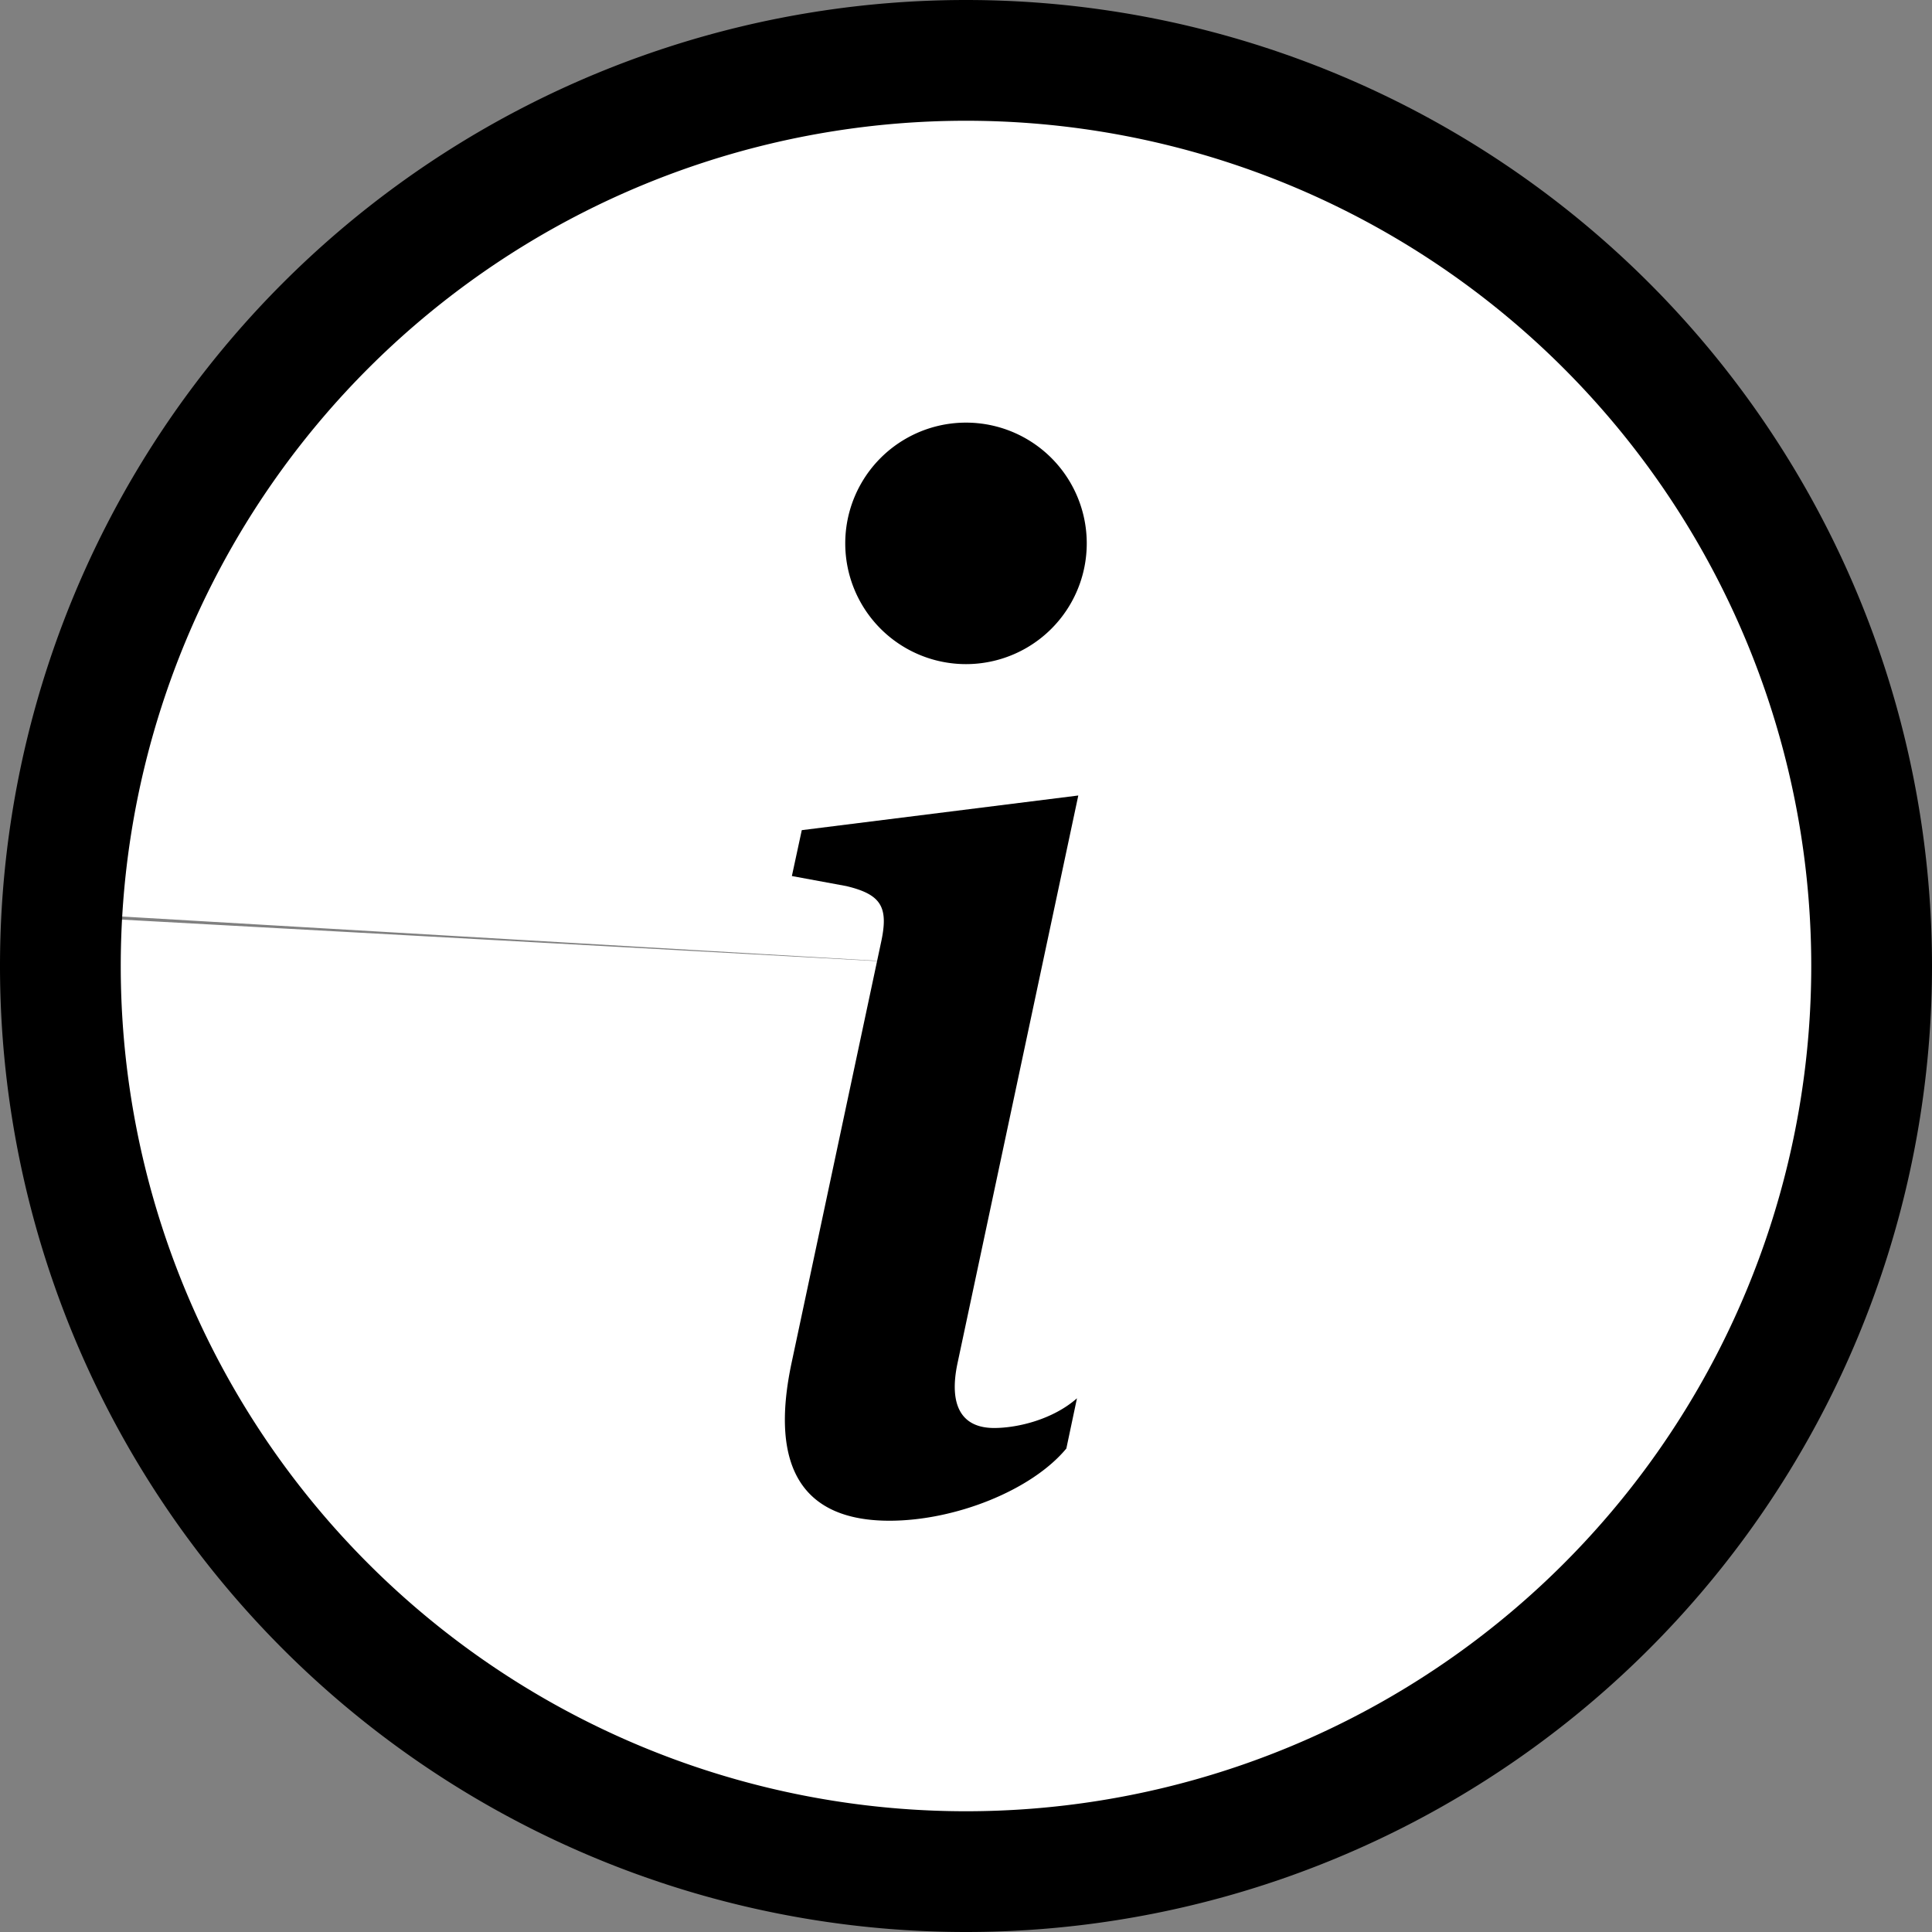
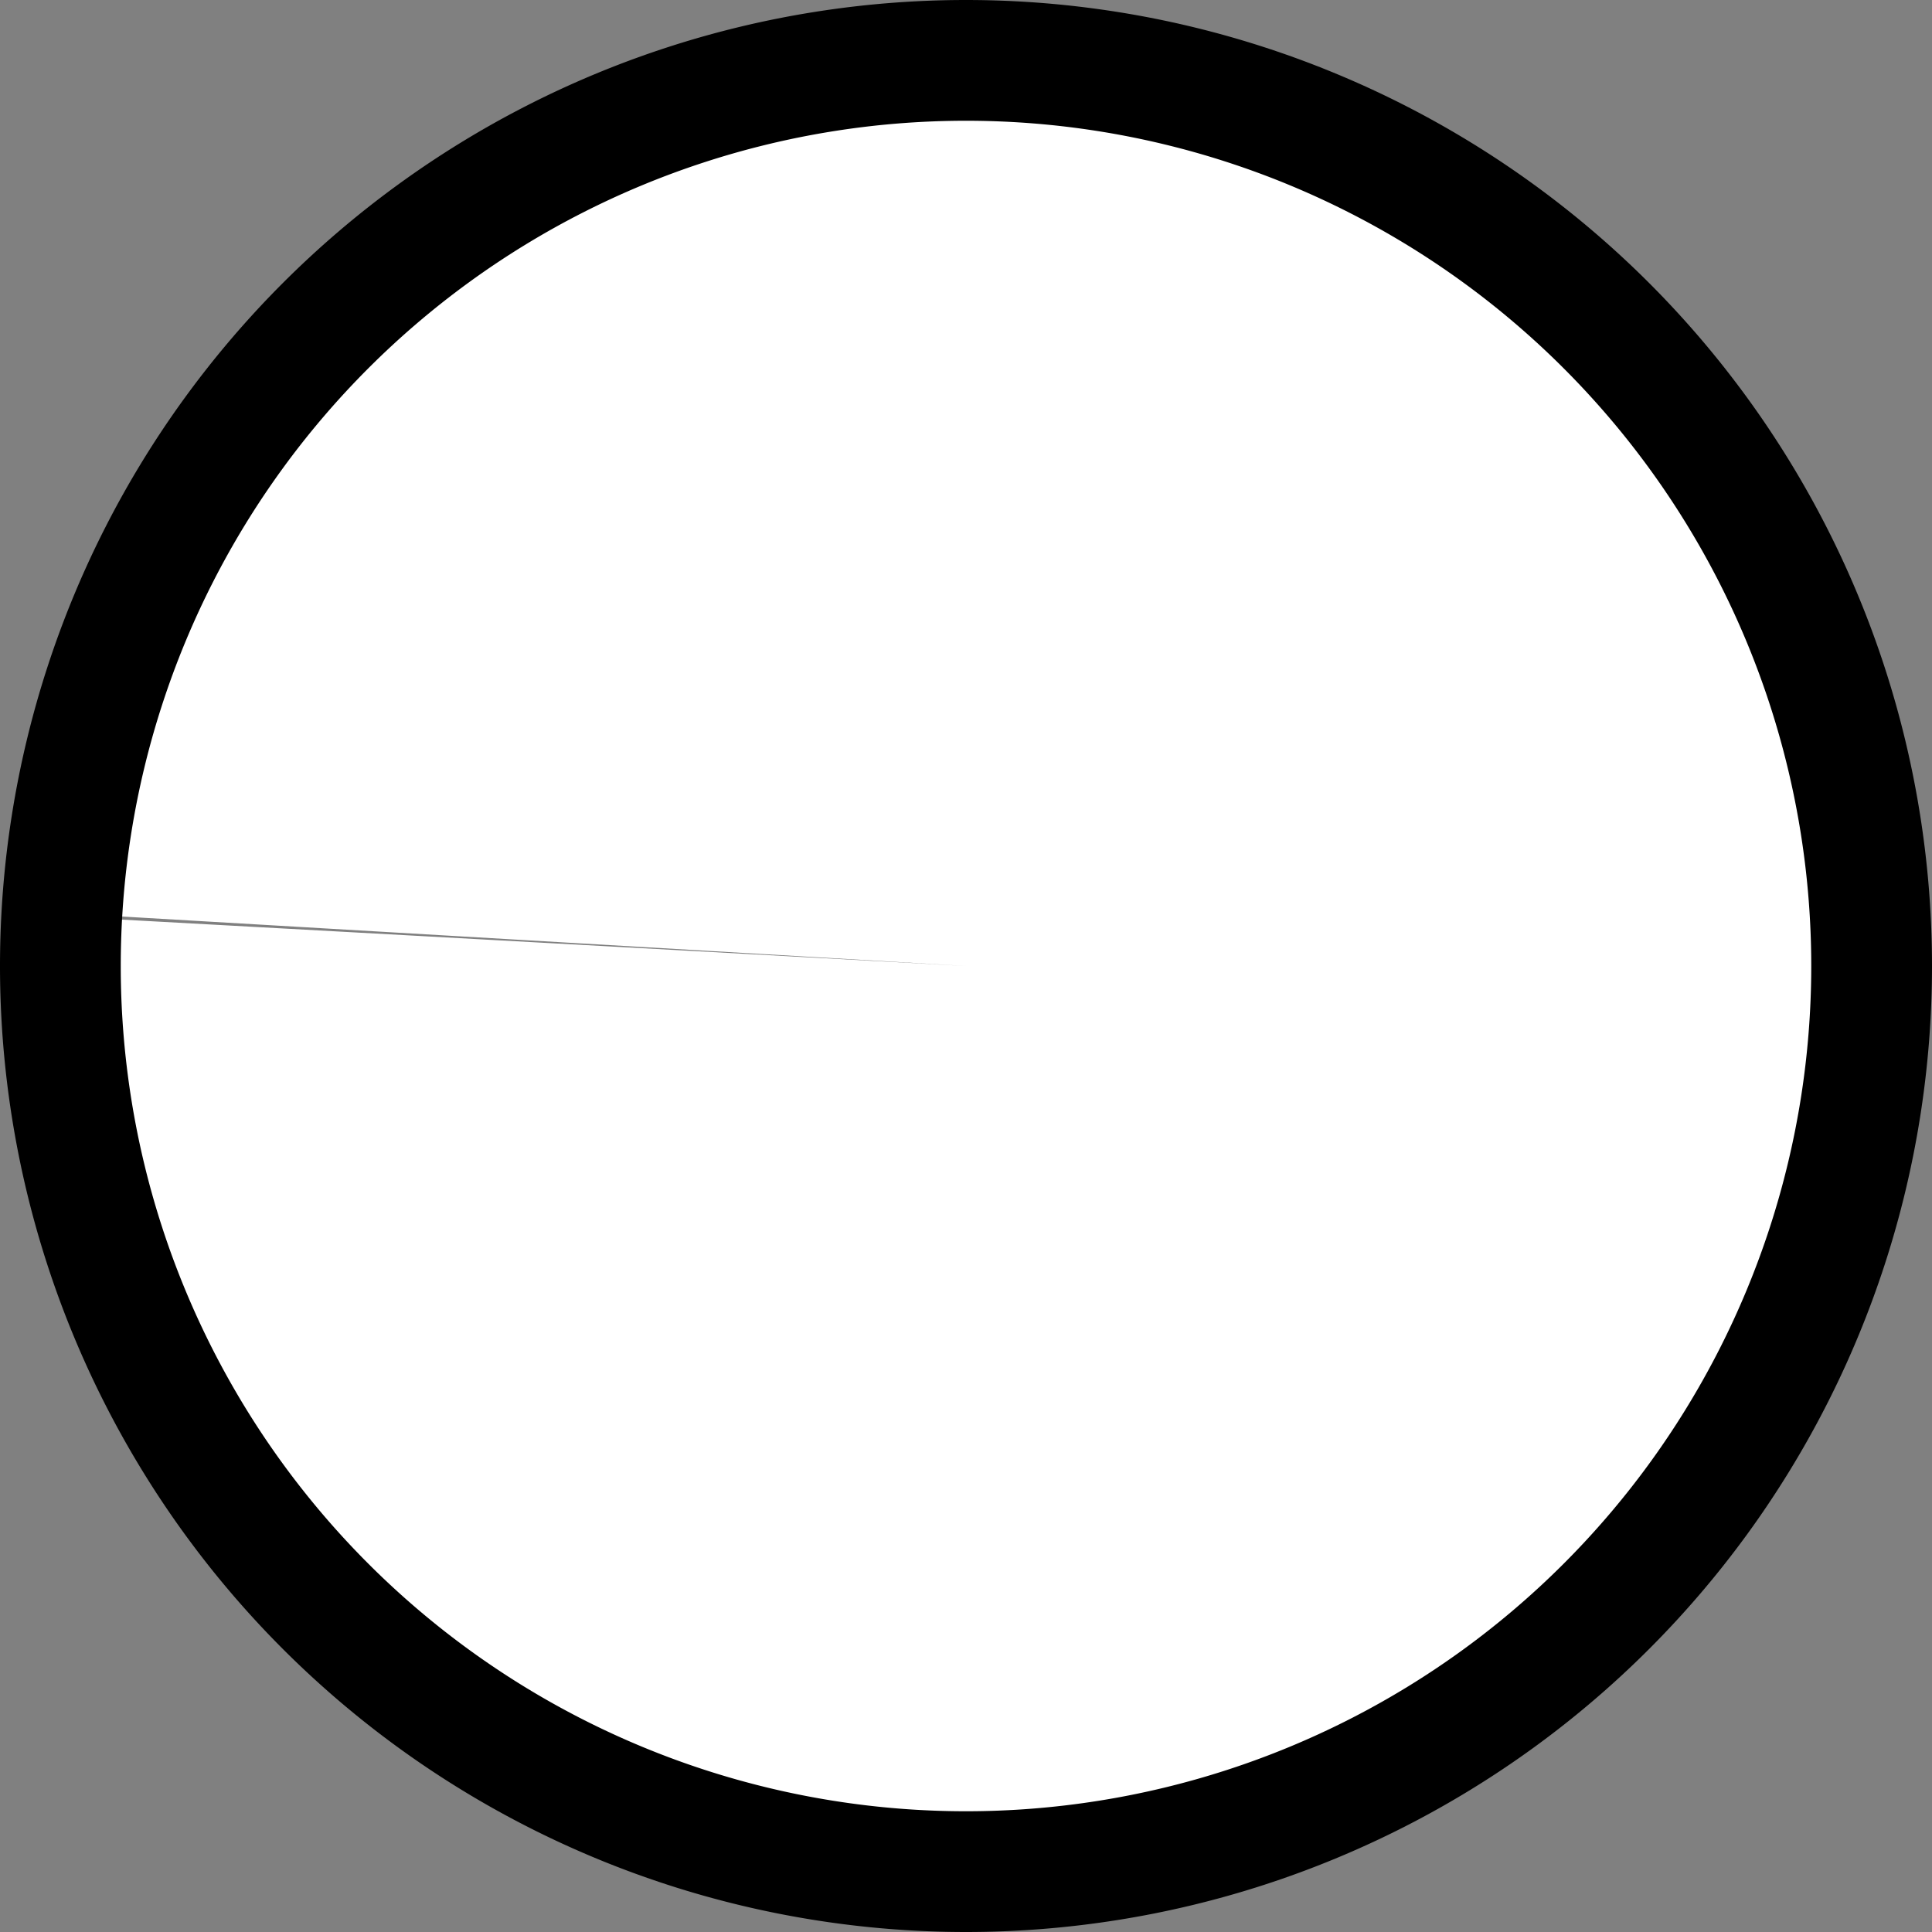
<svg xmlns="http://www.w3.org/2000/svg" xmlns:ns1="http://sodipodi.sourceforge.net/DTD/sodipodi-0.dtd" xmlns:ns2="http://www.inkscape.org/namespaces/inkscape" width="40" height="40" fill="currentColor" class="bi bi-info-circle" viewBox="0 0 40 40" version="1.1" id="svg6" ns1:docname="info-circle.svg" ns2:version="1.2.2 (b0a8486541, 2022-12-01)" ns2:export-filename="info-circle.png" ns2:export-xdpi="90.028801" ns2:export-ydpi="90.028801">
  <rect x="0" y="0" width="40" height="40" fill="#808080" stroke="none" />
  <defs id="defs10" />
  <ns1:namedview id="namedview8" pagecolor="#ffffff" bordercolor="#666666" borderopacity="1.0" ns2:pageshadow="2" ns2:pageopacity="0.0" ns2:pagecheckerboard="0" showgrid="false" ns2:zoom="13.364972" ns2:cx="-12.832051" ns2:cy="23.007905" ns2:window-width="1920" ns2:window-height="1031" ns2:window-x="1920" ns2:window-y="0" ns2:window-maximized="1" ns2:current-layer="svg6" ns2:showpageshadow="2" ns2:deskcolor="#d1d1d1" />
  <g id="g396" transform="scale(2.5)">
-     <path style="fill:#ffffff;stroke:none;stroke-width:1;stroke-miterlimit:4;stroke-dasharray:none;stroke-opacity:1;stop-color:#000000" id="path911" ns1:type="arc" ns1:cx="8" ns1:cy="8" ns1:rx="7.3636179" ns1:ry="7.3636179" ns1:start="3.2000961" ns1:end="3.1964793" ns1:arc-type="slice" d="M 0.649,7.569 A 7.364,7.364 0 0 1 8.424,0.649 7.364,7.364 0 0 1 15.352,8.417 7.364,7.364 0 0 1 7.589,15.352 7.364,7.364 0 0 1 0.647,7.596 L 8,8 Z" />
+     <path style="fill:#ffffff;stroke:none;stroke-width:1;stroke-miterlimit:4;stroke-dasharray:none;stroke-opacity:1;stop-color:#000000" id="path911" ns1:type="arc" ns1:cx="8" ns1:cy="8" ns1:rx="7.3636179" ns1:ry="7.3636179" ns1:start="3.2000961" ns1:end="3.1964793" ns1:arc-type="slice" d="M 0.649,7.569 A 7.364,7.364 0 0 1 8.424,0.649 7.364,7.364 0 0 1 15.352,8.417 7.364,7.364 0 0 1 7.589,15.352 7.364,7.364 0 0 1 0.647,7.596 L 8,8 " />
    <path d="M 8,15 A 7,7 0 1 1 8,1 7,7 0 0 1 8,15 Z m 0,1 A 8,8 0 1 0 8,0 8,8 0 0 0 8,16 Z" id="path2" />
-     <path d="m 8.93,6.588 -2.29,0.287 -0.082,0.38 0.45,0.083 c 0.294,0.07 0.352,0.176 0.288,0.469 l -0.738,3.468 c -0.194,0.897 0.105,1.319 0.808,1.319 0.545,0 1.178,-0.252 1.465,-0.598 L 8.919,11.58 c -0.2,0.176 -0.492,0.246 -0.686,0.246 -0.275,0 -0.375,-0.193 -0.304,-0.533 z M 9,4.5 a 1,1 0 1 1 -2,0 1,1 0 0 1 2,0 z" id="path4" />
  </g>
</svg>